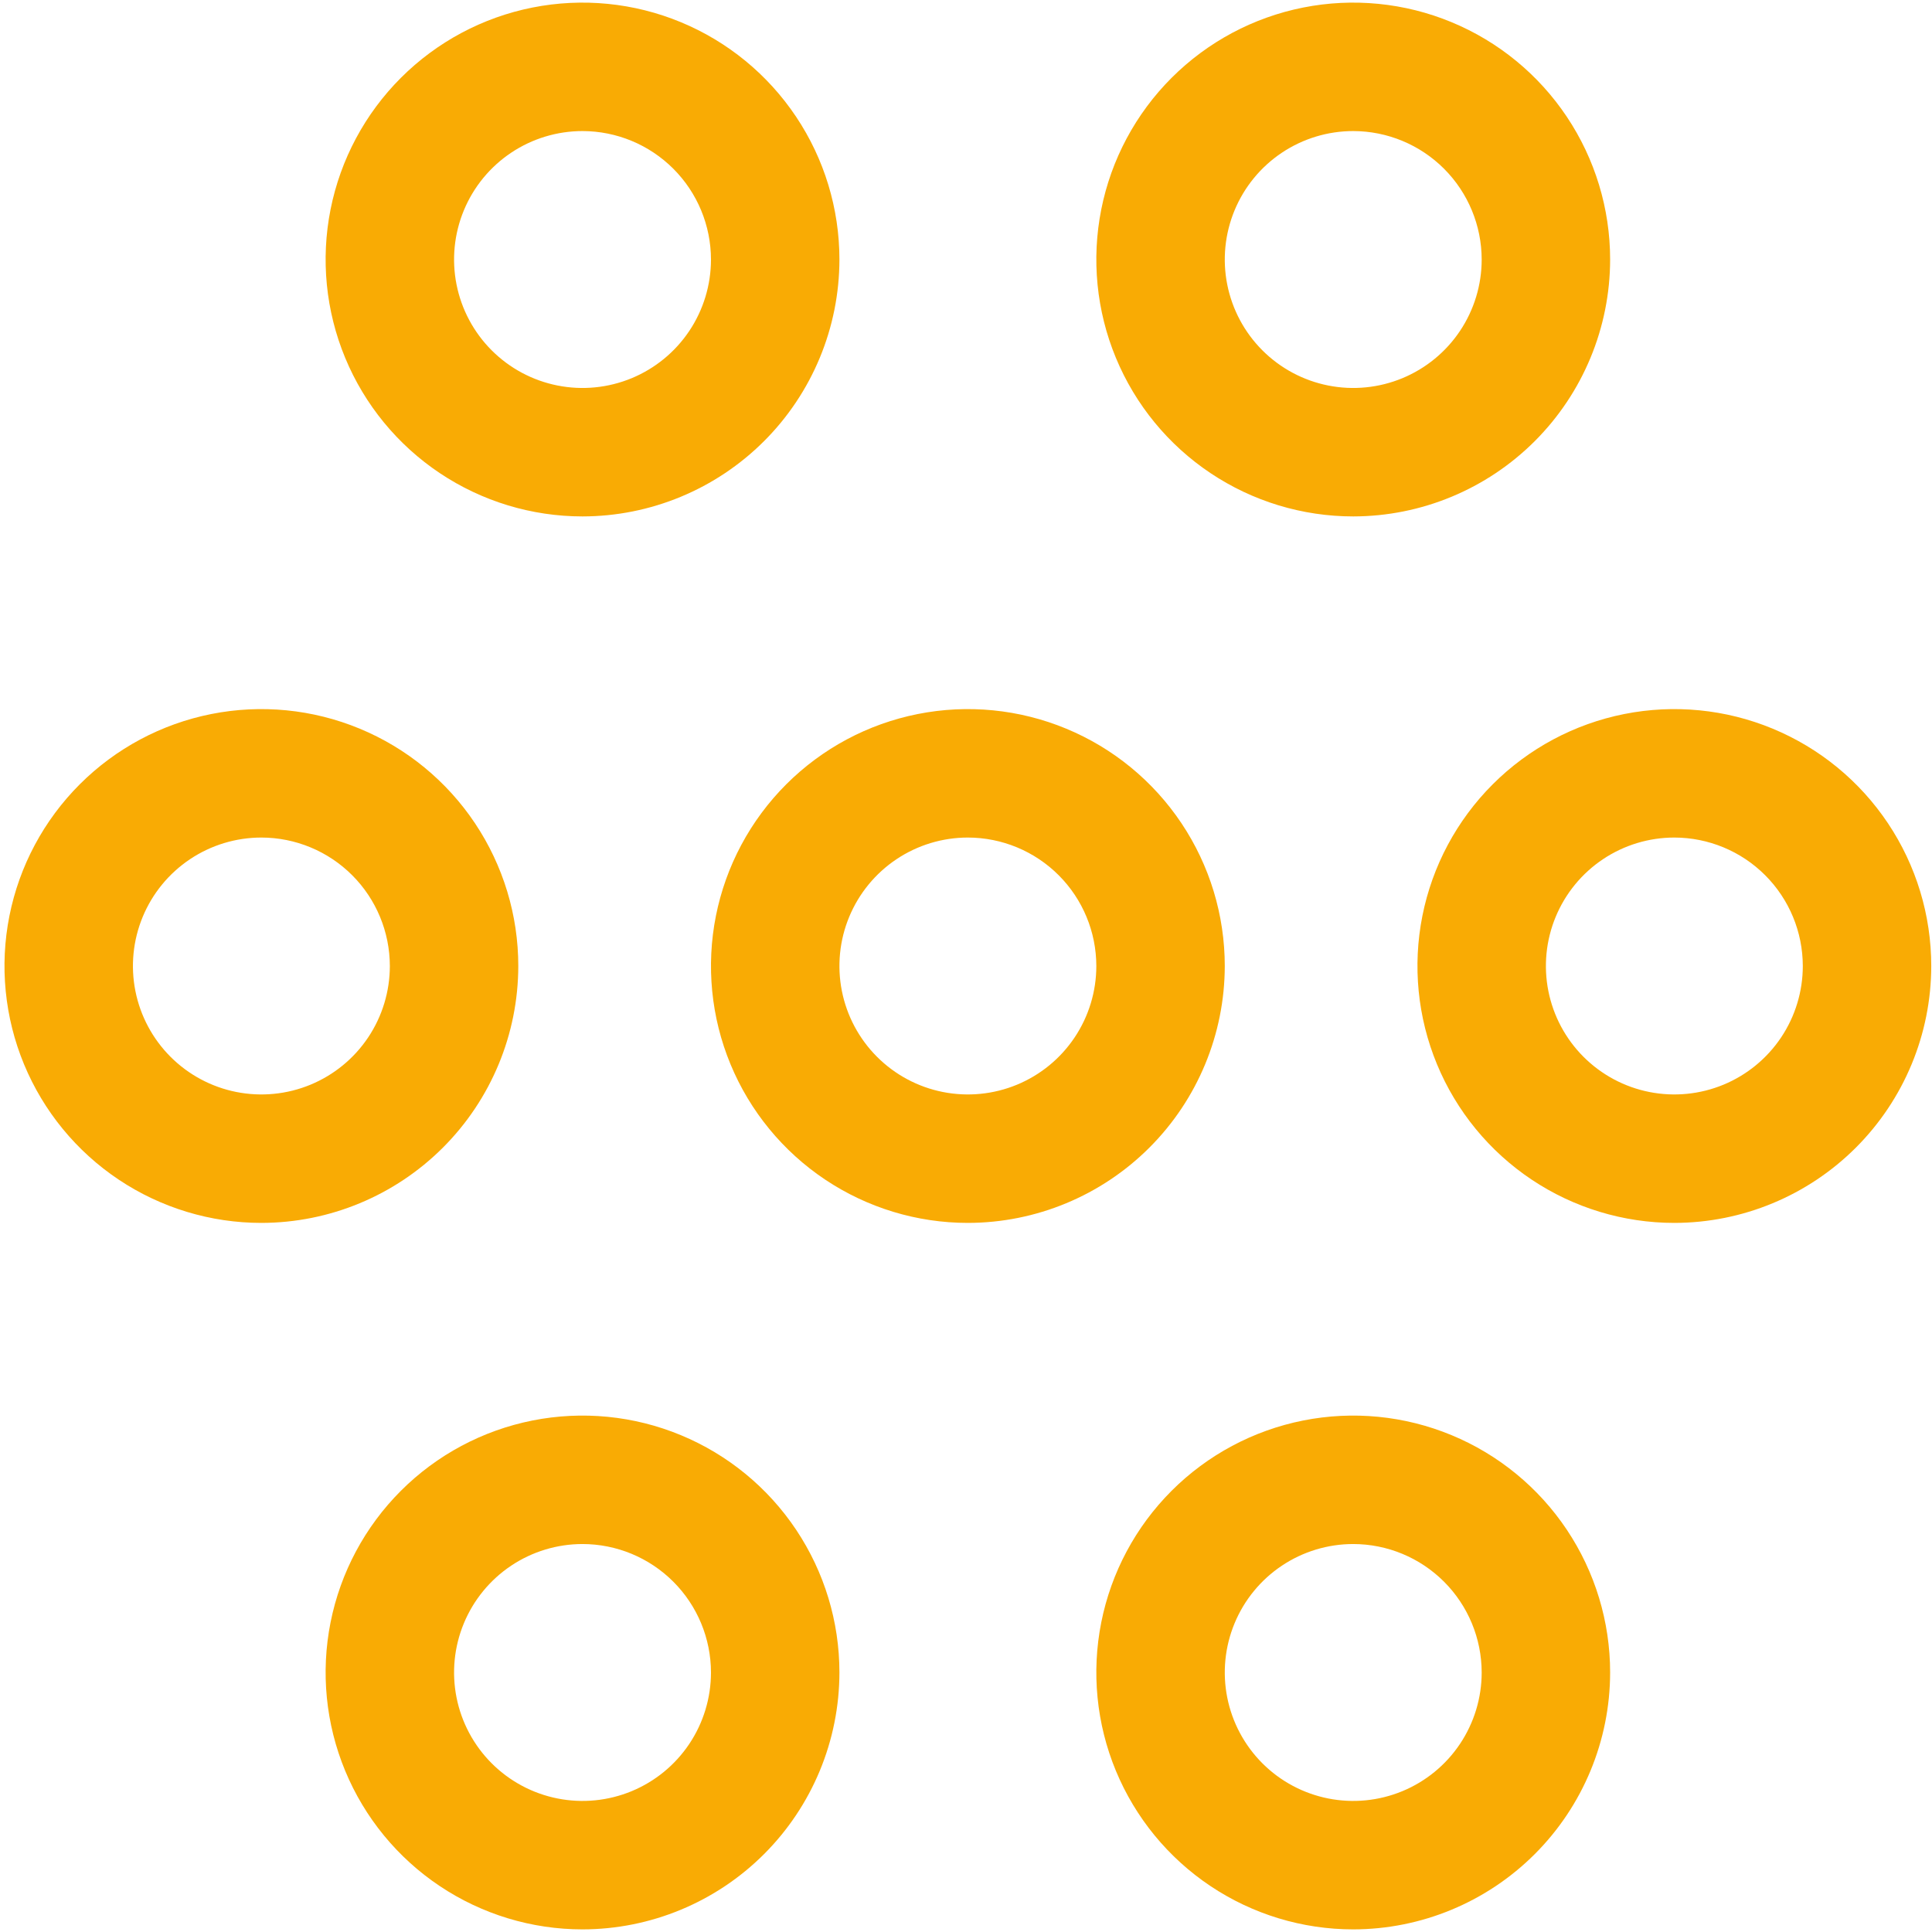
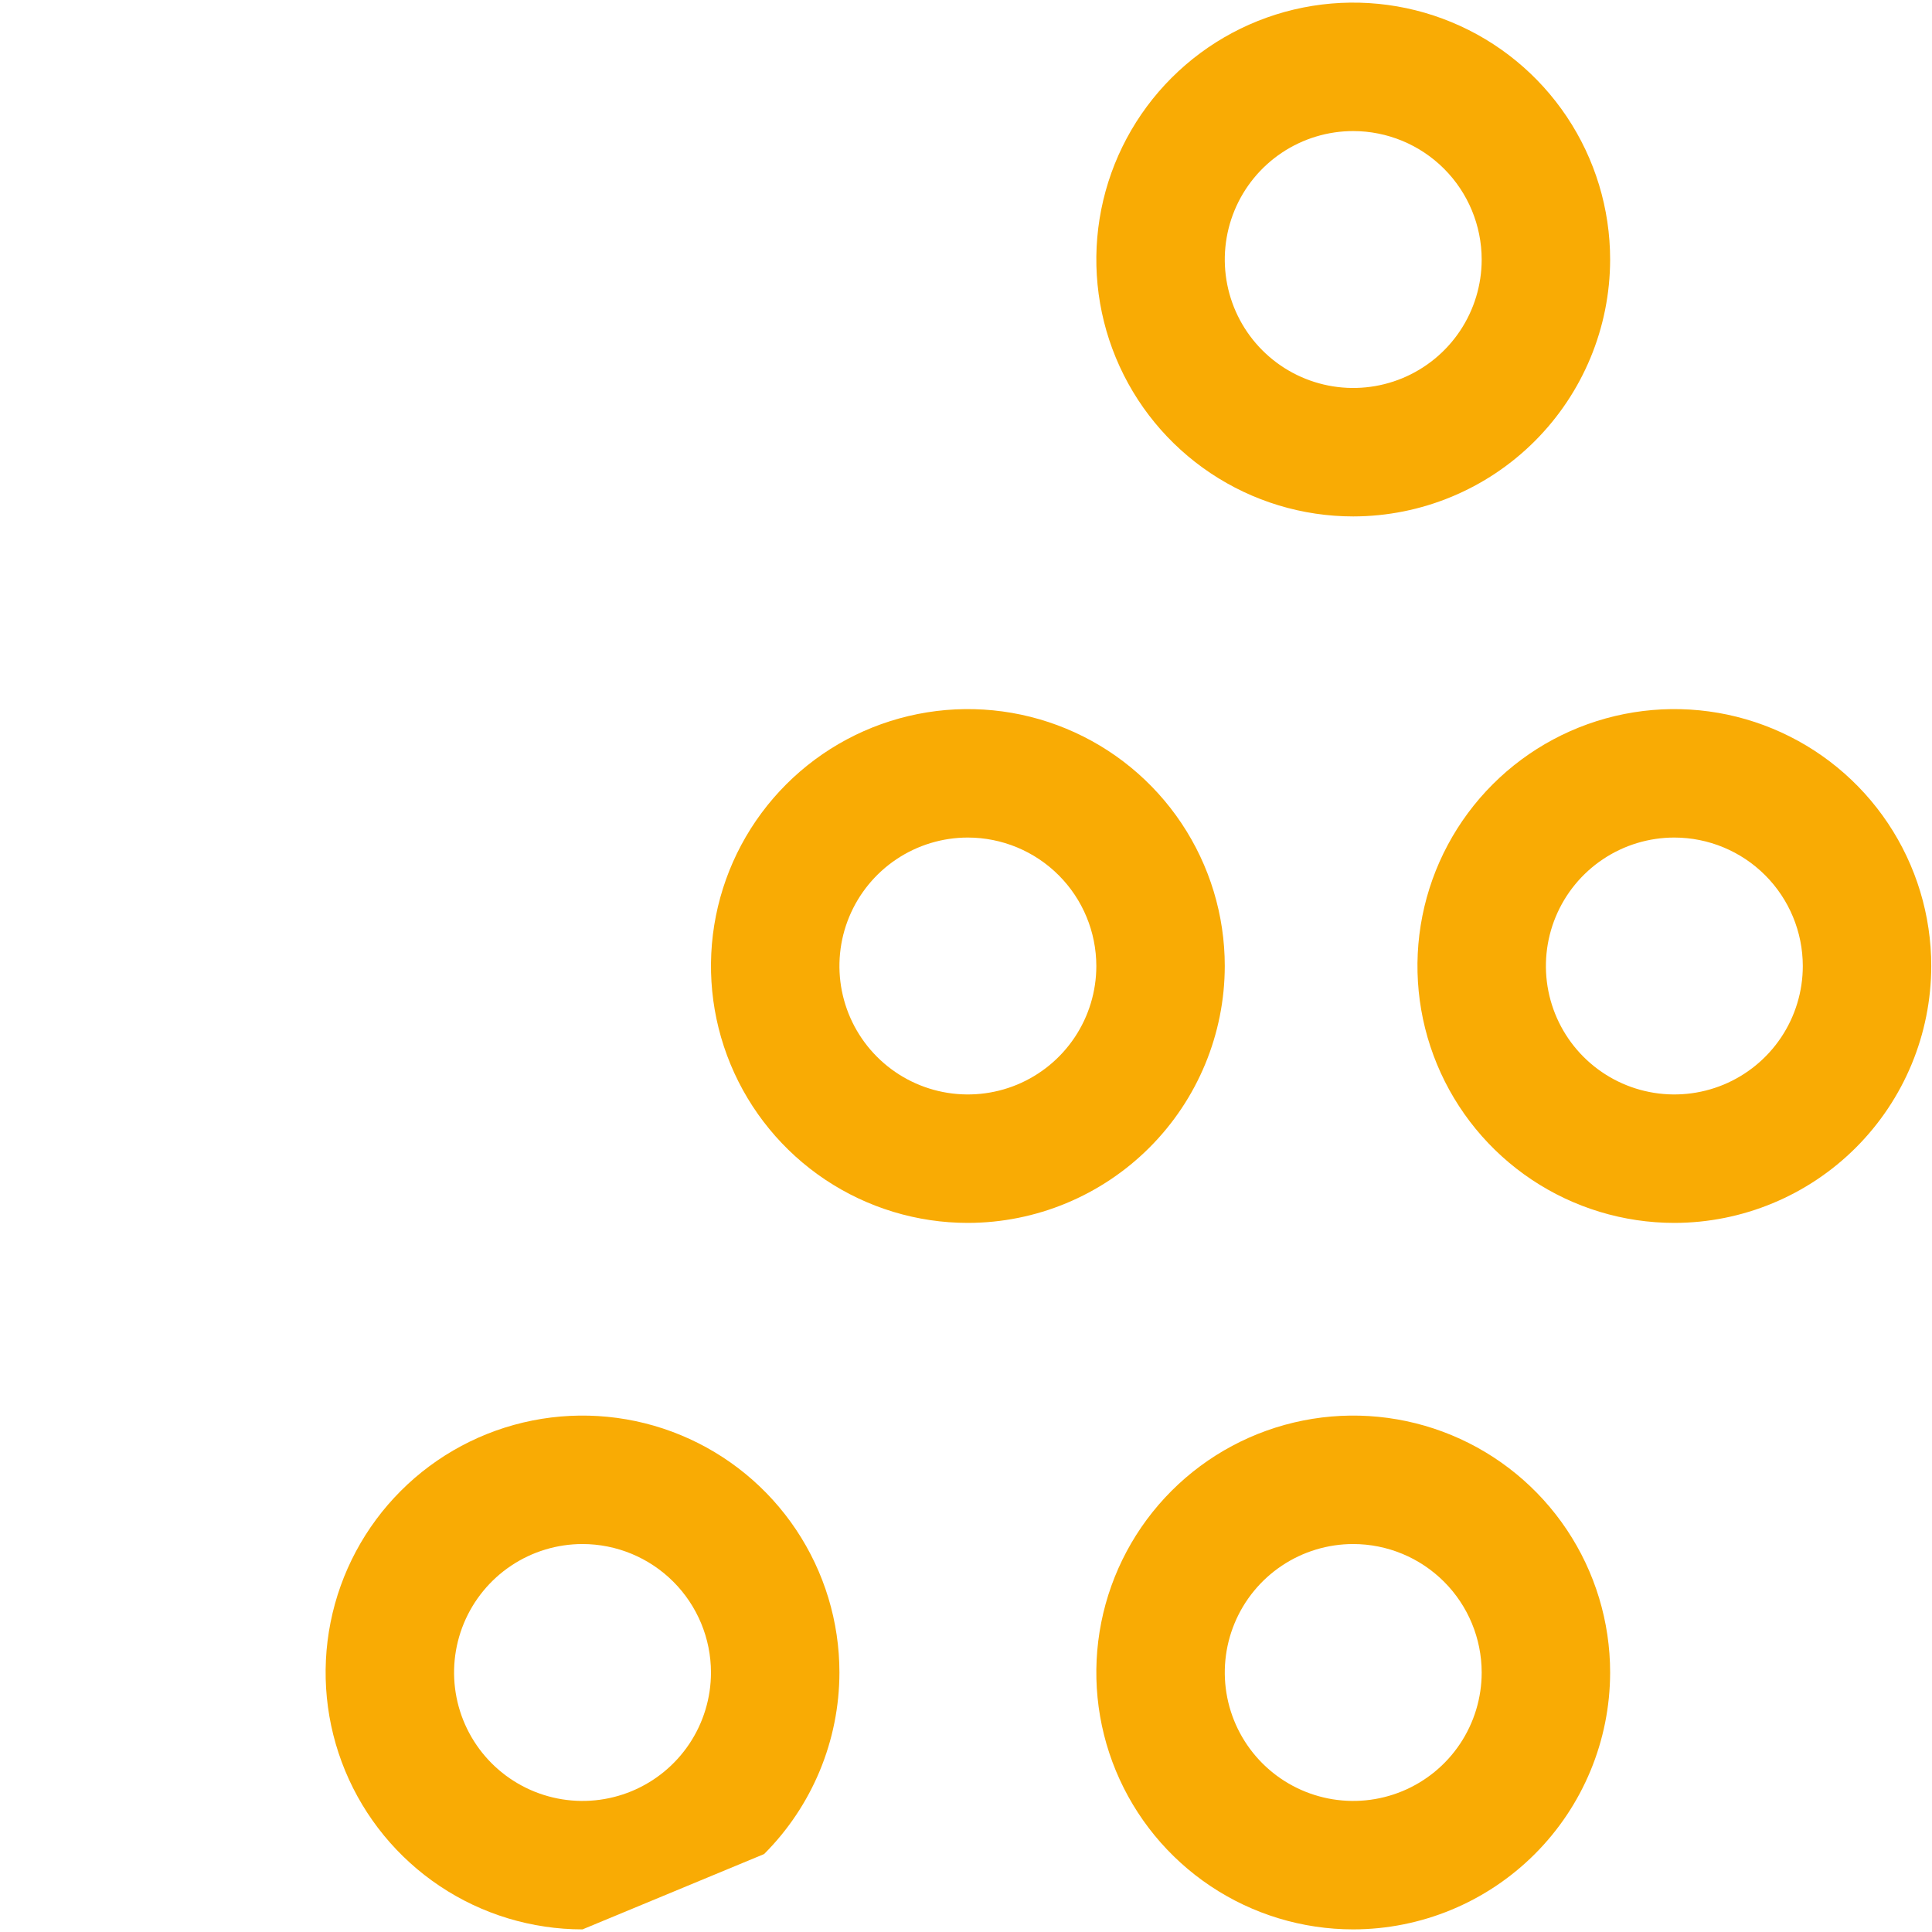
<svg xmlns="http://www.w3.org/2000/svg" width="366" height="366" viewBox="0 0 366 366" fill="none">
  <path d="M183.356 231.668C173.73 231.668 164.32 228.814 156.317 223.466C148.314 218.118 142.076 210.517 138.392 201.624C134.709 192.732 133.745 182.946 135.623 173.505C137.501 164.065 142.136 155.393 148.942 148.587C155.748 141.78 164.42 137.145 173.861 135.267C183.302 133.389 193.087 134.353 201.98 138.037C210.873 141.72 218.474 147.958 223.821 155.962C229.169 163.965 232.023 173.374 232.023 183C232.009 195.903 226.877 208.274 217.753 217.397C208.629 226.521 196.259 231.654 183.356 231.668ZM183.356 158.666C178.543 158.666 173.838 160.093 169.836 162.767C165.835 165.441 162.716 169.241 160.874 173.688C159.032 178.134 158.55 183.027 159.489 187.747C160.428 192.468 162.746 196.804 166.149 200.207C169.552 203.61 173.888 205.928 178.608 206.866C183.329 207.805 188.221 207.323 192.668 205.482C197.114 203.64 200.915 200.521 203.588 196.519C206.262 192.518 207.689 187.813 207.689 183C207.683 176.548 205.117 170.363 200.555 165.801C195.993 161.239 189.807 158.673 183.356 158.666Z" fill="#F9AB04" />
-   <path d="M49.518 231.668C39.892 231.668 30.483 228.814 22.479 223.466C14.476 218.118 8.238 210.517 4.554 201.624C0.871 192.732 -0.093 182.946 1.785 173.505C3.663 164.065 8.298 155.393 15.104 148.587C21.91 141.78 30.582 137.145 40.023 135.267C49.464 133.389 59.249 134.353 68.142 138.037C77.035 141.72 84.636 147.958 89.984 155.962C95.331 163.965 98.186 173.374 98.186 183C98.171 195.903 93.039 208.274 83.915 217.397C74.791 226.521 62.421 231.654 49.518 231.668ZM49.518 158.666C44.705 158.666 40 160.093 35.998 162.767C31.997 165.441 28.878 169.241 27.036 173.688C25.194 178.134 24.712 183.027 25.651 187.747C26.59 192.468 28.908 196.804 32.311 200.207C35.714 203.61 40.05 205.928 44.77 206.866C49.491 207.805 54.383 207.323 58.83 205.482C63.276 203.64 67.077 200.521 69.751 196.519C72.424 192.518 73.852 187.813 73.852 183C73.844 176.549 71.278 170.363 66.716 165.801C62.154 161.24 55.969 158.673 49.518 158.666Z" fill="#F9AB04" />
-   <path d="M110.354 365.505C100.728 365.505 91.319 362.651 83.315 357.303C75.312 351.955 69.074 344.354 65.39 335.461C61.707 326.568 60.743 316.783 62.621 307.342C64.499 297.902 69.134 289.23 75.94 282.423C82.746 275.617 91.418 270.982 100.859 269.104C110.3 267.226 120.085 268.19 128.978 271.874C137.871 275.557 145.472 281.795 150.819 289.798C156.167 297.802 159.022 307.211 159.022 316.837C159.007 329.74 153.875 342.111 144.751 351.234C135.627 360.358 123.257 365.49 110.354 365.505ZM110.354 292.503C105.541 292.503 100.836 293.93 96.834 296.604C92.833 299.278 89.714 303.078 87.872 307.525C86.03 311.971 85.548 316.864 86.487 321.584C87.426 326.305 89.744 330.64 93.147 334.044C96.55 337.447 100.886 339.764 105.606 340.703C110.327 341.642 115.219 341.16 119.666 339.319C124.112 337.477 127.913 334.358 130.587 330.356C133.26 326.354 134.688 321.65 134.688 316.837C134.681 310.385 132.115 304.2 127.553 299.638C122.991 295.076 116.805 292.51 110.354 292.503Z" fill="#F9AB04" />
+   <path d="M110.354 365.505C100.728 365.505 91.319 362.651 83.315 357.303C75.312 351.955 69.074 344.354 65.39 335.461C61.707 326.568 60.743 316.783 62.621 307.342C64.499 297.902 69.134 289.23 75.94 282.423C82.746 275.617 91.418 270.982 100.859 269.104C110.3 267.226 120.085 268.19 128.978 271.874C137.871 275.557 145.472 281.795 150.819 289.798C156.167 297.802 159.022 307.211 159.022 316.837C159.007 329.74 153.875 342.111 144.751 351.234ZM110.354 292.503C105.541 292.503 100.836 293.93 96.834 296.604C92.833 299.278 89.714 303.078 87.872 307.525C86.03 311.971 85.548 316.864 86.487 321.584C87.426 326.305 89.744 330.64 93.147 334.044C96.55 337.447 100.886 339.764 105.606 340.703C110.327 341.642 115.219 341.16 119.666 339.319C124.112 337.477 127.913 334.358 130.587 330.356C133.26 326.354 134.688 321.65 134.688 316.837C134.681 310.385 132.115 304.2 127.553 299.638C122.991 295.076 116.805 292.51 110.354 292.503Z" fill="#F9AB04" />
  <path d="M256.357 365.505C246.732 365.505 237.322 362.651 229.319 357.303C221.316 351.955 215.078 344.354 211.394 335.461C207.711 326.568 206.747 316.783 208.625 307.342C210.502 297.902 215.138 289.23 221.944 282.423C228.75 275.617 237.422 270.982 246.863 269.104C256.303 267.226 266.089 268.19 274.982 271.874C283.875 275.557 291.476 281.795 296.823 289.798C302.171 297.802 305.025 307.211 305.025 316.837C305.011 329.74 299.879 342.111 290.755 351.234C281.631 360.358 269.261 365.49 256.357 365.505ZM256.357 292.503C251.545 292.503 246.84 293.93 242.838 296.604C238.837 299.278 235.718 303.078 233.876 307.525C232.034 311.971 231.552 316.864 232.491 321.584C233.43 326.305 235.748 330.64 239.151 334.044C242.554 337.447 246.89 339.764 251.61 340.703C256.33 341.642 261.223 341.16 265.67 339.319C270.116 337.477 273.917 334.358 276.59 330.356C279.264 326.354 280.691 321.65 280.691 316.837C280.685 310.385 278.119 304.2 273.557 299.638C268.995 295.076 262.809 292.51 256.357 292.503Z" fill="#F9AB04" />
  <path d="M317.191 231.668C307.566 231.668 298.156 228.814 290.153 223.466C282.15 218.118 275.912 210.517 272.228 201.624C268.545 192.732 267.581 182.946 269.459 173.505C271.336 164.065 275.972 155.393 282.778 148.587C289.584 141.78 298.256 137.145 307.697 135.267C317.137 133.389 326.923 134.353 335.816 138.037C344.709 141.72 352.31 147.958 357.657 155.962C363.005 163.965 365.859 173.374 365.859 183C365.845 195.903 360.713 208.274 351.589 217.397C342.465 226.521 330.095 231.654 317.191 231.668ZM317.191 158.666C312.379 158.666 307.674 160.093 303.672 162.767C299.67 165.441 296.552 169.241 294.71 173.688C292.868 178.134 292.386 183.027 293.325 187.747C294.264 192.468 296.582 196.804 299.985 200.207C303.388 203.61 307.724 205.928 312.444 206.866C317.164 207.805 322.057 207.323 326.504 205.482C330.95 203.64 334.751 200.521 337.424 196.519C340.098 192.518 341.525 187.813 341.525 183C341.519 176.548 338.953 170.363 334.391 165.801C329.829 161.239 323.643 158.673 317.191 158.666Z" fill="#F9AB04" />
  <path d="M256.357 97.831C246.732 97.831 237.322 94.977 229.319 89.629C221.316 84.281 215.078 76.68 211.394 67.787C207.711 58.895 206.747 49.109 208.625 39.669C210.502 30.228 215.138 21.556 221.944 14.75C228.75 7.943 237.422 3.308 246.863 1.43C256.303 -0.448 266.089 0.516 274.982 4.2C283.875 7.883 291.476 14.121 296.823 22.125C302.171 30.128 305.025 39.538 305.025 49.163C305.011 62.066 299.879 74.437 290.755 83.561C281.631 92.684 269.261 97.817 256.357 97.831ZM256.357 24.829C251.545 24.829 246.84 26.256 242.838 28.93C238.837 31.604 235.718 35.404 233.876 39.851C232.034 44.297 231.552 49.19 232.491 53.91C233.43 58.631 235.748 62.967 239.151 66.37C242.554 69.773 246.89 72.091 251.61 73.029C256.33 73.969 261.223 73.487 265.67 71.645C270.116 69.803 273.917 66.684 276.59 62.682C279.264 58.681 280.691 53.976 280.691 49.163C280.685 42.711 278.119 36.526 273.557 31.964C268.995 27.402 262.809 24.836 256.357 24.829Z" fill="#F9AB04" />
-   <path d="M110.354 97.831C100.728 97.831 91.319 94.977 83.315 89.629C75.312 84.281 69.074 76.68 65.39 67.787C61.707 58.895 60.743 49.109 62.621 39.669C64.499 30.228 69.134 21.556 75.94 14.75C82.746 7.943 91.418 3.308 100.859 1.43C110.3 -0.448 120.085 0.516 128.978 4.2C137.871 7.883 145.472 14.121 150.819 22.125C156.167 30.128 159.022 39.538 159.022 49.163C159.007 62.066 153.875 74.437 144.751 83.561C135.627 92.684 123.257 97.817 110.354 97.831ZM110.354 24.829C105.541 24.829 100.836 26.256 96.834 28.93C92.833 31.604 89.714 35.404 87.872 39.851C86.03 44.297 85.548 49.19 86.487 53.91C87.426 58.631 89.744 62.967 93.147 66.37C96.55 69.773 100.886 72.091 105.606 73.029C110.327 73.969 115.219 73.487 119.666 71.645C124.112 69.803 127.913 66.684 130.587 62.682C133.26 58.681 134.688 53.976 134.688 49.163C134.681 42.711 132.115 36.526 127.553 31.964C122.991 27.402 116.805 24.836 110.354 24.829Z" fill="#F9AB04" />
</svg>